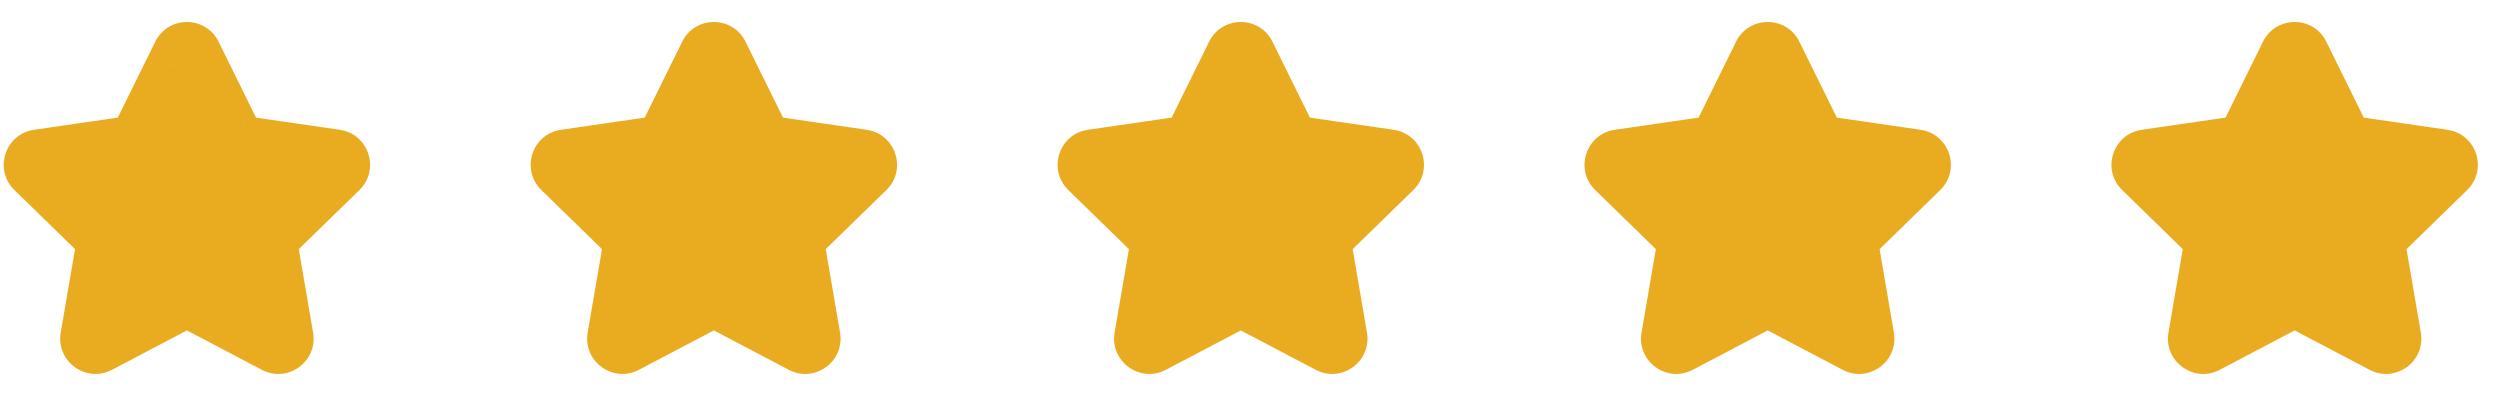
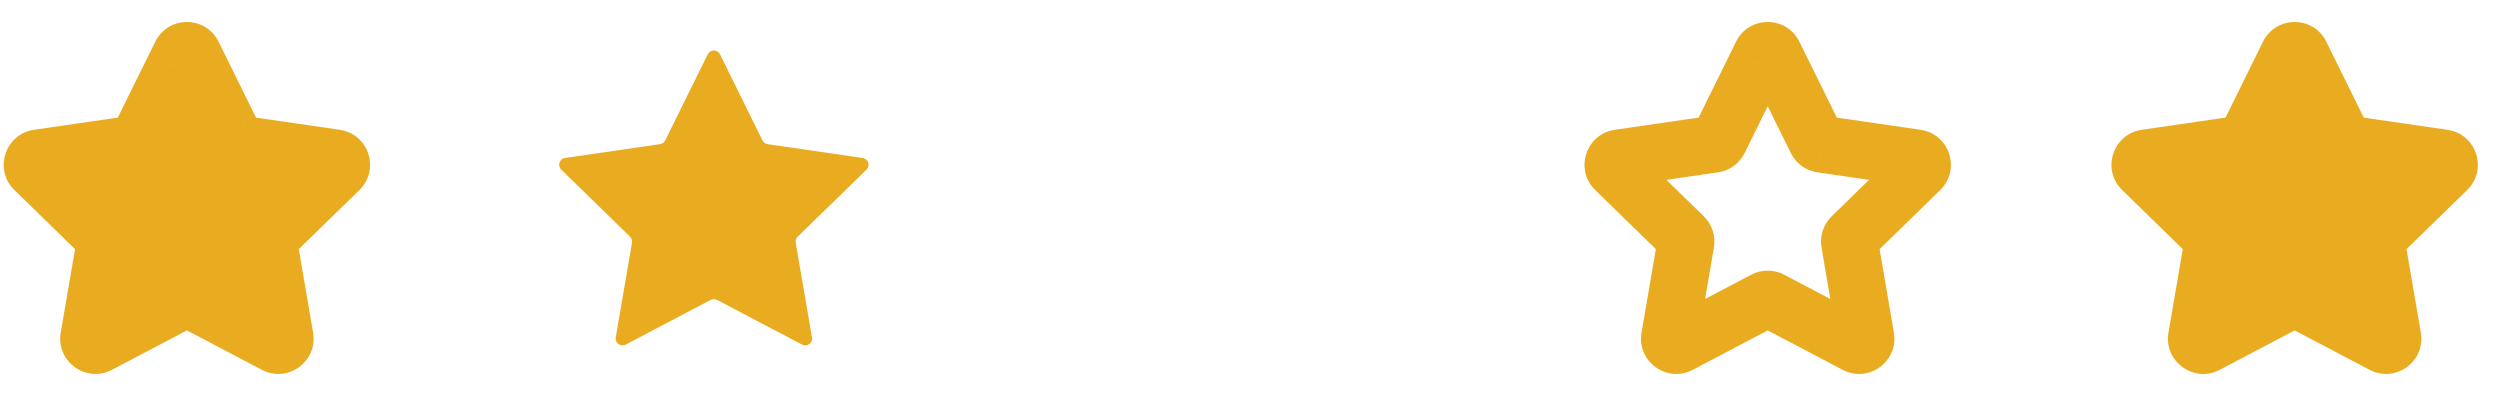
<svg xmlns="http://www.w3.org/2000/svg" viewBox="0 0 144 22.667" height="22.667" width="144" xml:space="preserve" id="svg2">
  <defs id="defs6" />
  <g transform="matrix(1.333,0,0,-1.333,0,22.667)" id="g10">
    <g id="g12">
      <g transform="translate(0.692,-0.706)" id="g14">
        <path id="path16" style="fill:#e9ac21;fill-opacity:1;fill-rule:nonzero;stroke:none" d="M 5.283,11.643 6.387,11.098 Z M 0.79,10.38 1.649,11.262 Z M 0.954,10.884 0.777,12.102 Z M 3.847,7.222 2.634,7.43 Z M 3.762,7.484 4.621,8.365 Z M 3.574,2.82 3.001,3.91 Z M 3.145,3.132 1.932,3.34 Z M 7.522,4.752 8.095,5.841 v 0 z m -0.275,0 -0.573,1.089 z m 4.377,-1.62 1.213,0.208 z M 11.195,2.82 11.768,3.91 Z M 11.007,7.484 10.148,8.365 Z m -0.085,-0.261 1.213,0.208 z m 2.893,3.662 -0.177,-1.218 z m 0.164,-0.504 -0.859,0.881 z M 9.486,11.643 8.382,11.098 Z M 9.709,11.481 9.532,10.263 Z m -2.059,3.883 -1.104,-0.545 z m -0.53,0 1.104,-0.545 z m -0.574,-0.545 1.837,-3.722 2.207,1.089 -1.837,3.722 z m 2.986,-4.556 4.107,-0.597 0.354,2.436 -4.107,0.597 z m 3.589,0.999 -2.972,-2.897 1.718,-1.763 2.972,2.897 z M 9.709,7.014 10.411,2.924 12.837,3.34 12.136,7.43 Z M 11.768,3.91 8.095,5.841 6.949,3.662 10.623,1.731 Z M 6.674,5.841 3.001,3.91 4.147,1.731 7.82,3.662 Z M 4.358,2.924 5.06,7.014 2.634,7.43 1.932,3.34 Z M 4.621,8.365 1.649,11.262 -0.069,9.499 2.903,6.602 Z M 1.131,9.666 5.238,10.263 4.884,12.699 0.777,12.102 Z m 5.256,1.432 1.837,3.722 -2.207,1.089 -1.837,-3.722 z M 5.238,10.263 c 0.497,0.072 0.927,0.384 1.149,0.835 l -2.207,1.089 c 0.136,0.276 0.4,0.467 0.704,0.512 z M 1.649,11.262 C 2.204,10.721 1.898,9.778 1.131,9.666 L 0.777,12.102 C -0.475,11.92 -0.975,10.382 -0.069,9.499 Z M 5.06,7.014 C 5.145,7.509 4.981,8.014 4.621,8.365 L 2.903,6.602 C 2.682,6.817 2.582,7.127 2.634,7.43 Z M 3.001,3.91 C 3.687,4.271 4.489,3.688 4.358,2.924 L 1.932,3.34 C 1.718,2.093 3.027,1.142 4.147,1.731 Z m 5.094,1.931 c -0.445,0.234 -0.976,0.234 -1.42,0 L 7.82,3.662 c -0.272,-0.143 -0.598,-0.143 -0.871,0 z m 2.316,-2.917 c -0.131,0.764 0.671,1.347 1.357,0.986 L 10.623,1.731 c 1.12,-0.589 2.428,0.362 2.214,1.609 z M 10.148,8.365 C 9.789,8.014 9.624,7.509 9.709,7.014 l 2.426,0.416 C 12.188,7.127 12.087,6.817 11.867,6.602 Z m 3.49,1.301 c -0.767,0.111 -1.074,1.054 -0.518,1.595 l 1.718,-1.763 c 0.906,0.883 0.406,2.421 -0.846,2.603 z m -5.256,1.432 c 0.222,-0.45 0.652,-0.763 1.149,-0.835 l 0.354,2.436 c 0.305,-0.044 0.568,-0.236 0.704,-0.512 z m 0.371,4.811 c -0.56,1.134 -2.177,1.134 -2.737,1e-6 l 2.207,-1.089 c -0.343,-0.695 -1.334,-0.695 -1.678,0 z" />
      </g>
      <g transform="translate(0.692,-0.706)" id="g18">
        <path id="path20" style="fill:#e9ac21;fill-opacity:1;fill-rule:nonzero;stroke:none" d="m 7.12,15.364 c 0.108,0.22 0.421,0.22 0.53,0 L 9.486,11.643 C 9.529,11.555 9.612,11.495 9.709,11.481 l 4.107,-0.597 c 0.242,-0.035 0.339,-0.333 0.164,-0.504 L 11.007,7.484 C 10.938,7.416 10.906,7.318 10.922,7.222 L 11.624,3.132 C 11.665,2.89 11.412,2.706 11.195,2.82 L 7.522,4.752 c -0.086,0.045 -0.189,0.045 -0.275,0 L 3.574,2.82 C 3.357,2.706 3.104,2.89 3.145,3.132 L 3.847,7.222 C 3.863,7.318 3.831,7.416 3.762,7.484 l -2.972,2.897 c -0.175,0.171 -0.079,0.469 0.164,0.504 l 4.107,0.597 c 0.096,0.014 0.179,0.074 0.222,0.162 z" />
      </g>
    </g>
    <g id="g22">
      <g transform="translate(46.231,-0.706)" id="g24">
-         <path id="path26" style="fill:#e9ac21;fill-opacity:1;fill-rule:nonzero;stroke:none" d="M 5.283,11.643 6.387,11.098 Z M 0.79,10.38 1.649,11.262 Z M 0.954,10.884 0.777,12.102 Z M 3.847,7.222 2.634,7.43 Z M 3.762,7.484 4.621,8.365 Z M 3.574,2.82 3.001,3.91 Z M 3.145,3.132 1.932,3.34 Z M 7.522,4.752 8.095,5.841 v 0 z m -0.275,0 -0.573,1.089 z m 4.377,-1.62 1.213,0.208 z M 11.195,2.82 11.768,3.91 Z M 11.007,7.484 10.148,8.365 Z m -0.085,-0.261 1.213,0.208 z m 2.893,3.662 -0.177,-1.218 z m 0.164,-0.504 -0.859,0.881 z M 9.486,11.643 8.382,11.098 Z M 9.709,11.481 9.532,10.263 Z m -2.059,3.883 -1.104,-0.545 z m -0.53,0 1.104,-0.545 z m -0.574,-0.545 1.837,-3.722 2.207,1.089 -1.837,3.722 z m 2.986,-4.556 4.107,-0.597 0.354,2.436 -4.107,0.597 z m 3.589,0.999 -2.972,-2.897 1.718,-1.763 2.972,2.897 z M 9.709,7.014 10.411,2.924 12.837,3.34 12.136,7.43 Z M 11.768,3.91 8.095,5.841 6.949,3.662 10.623,1.731 Z M 6.674,5.841 3.001,3.91 4.147,1.731 7.82,3.662 Z M 4.358,2.924 5.06,7.014 2.634,7.43 1.932,3.34 Z M 4.621,8.365 1.649,11.262 -0.069,9.499 2.903,6.602 Z M 1.131,9.666 5.238,10.263 4.884,12.699 0.777,12.102 Z m 5.256,1.432 1.837,3.722 -2.207,1.089 -1.837,-3.722 z M 5.238,10.263 c 0.497,0.072 0.927,0.384 1.149,0.835 l -2.207,1.089 c 0.136,0.276 0.4,0.467 0.704,0.512 z M 1.649,11.262 C 2.204,10.721 1.898,9.778 1.131,9.666 L 0.777,12.102 C -0.475,11.92 -0.975,10.382 -0.069,9.499 Z M 5.06,7.014 C 5.145,7.509 4.981,8.014 4.621,8.365 L 2.903,6.602 C 2.682,6.817 2.582,7.127 2.634,7.43 Z M 3.001,3.91 C 3.687,4.271 4.489,3.688 4.358,2.924 L 1.932,3.34 C 1.718,2.093 3.027,1.142 4.147,1.731 Z m 5.094,1.931 c -0.445,0.234 -0.976,0.234 -1.42,0 L 7.82,3.662 c -0.272,-0.143 -0.598,-0.143 -0.871,0 z m 2.316,-2.917 c -0.131,0.764 0.671,1.347 1.357,0.986 L 10.623,1.731 c 1.12,-0.589 2.428,0.362 2.214,1.609 z M 10.148,8.365 C 9.789,8.014 9.624,7.509 9.709,7.014 l 2.426,0.416 C 12.188,7.127 12.087,6.817 11.867,6.602 Z m 3.49,1.301 c -0.767,0.111 -1.074,1.054 -0.518,1.595 l 1.718,-1.763 c 0.906,0.883 0.406,2.421 -0.846,2.603 z m -5.256,1.432 c 0.222,-0.45 0.652,-0.763 1.149,-0.835 l 0.354,2.436 c 0.305,-0.044 0.568,-0.236 0.704,-0.512 z m 0.371,4.811 c -0.56,1.134 -2.177,1.134 -2.737,1e-6 l 2.207,-1.089 c -0.343,-0.695 -1.334,-0.695 -1.678,0 z" />
-       </g>
+         </g>
      <g transform="translate(46.231,-0.706)" id="g28">
-         <path id="path30" style="fill:#e9ac21;fill-opacity:1;fill-rule:nonzero;stroke:none" d="m 7.12,15.364 c 0.108,0.22 0.421,0.22 0.53,0 L 9.486,11.643 C 9.529,11.555 9.612,11.495 9.709,11.481 l 4.107,-0.597 c 0.242,-0.035 0.339,-0.333 0.164,-0.504 L 11.007,7.484 C 10.938,7.416 10.906,7.318 10.922,7.222 L 11.624,3.132 C 11.665,2.89 11.412,2.706 11.195,2.82 L 7.522,4.752 c -0.086,0.045 -0.189,0.045 -0.275,0 L 3.574,2.82 C 3.357,2.706 3.104,2.89 3.145,3.132 L 3.847,7.222 C 3.863,7.318 3.831,7.416 3.762,7.484 l -2.972,2.897 c -0.175,0.171 -0.079,0.469 0.164,0.504 l 4.107,0.597 c 0.096,0.014 0.179,0.074 0.222,0.162 z" />
-       </g>
+         </g>
    </g>
    <g id="g32">
      <g transform="translate(23.462,-0.706)" id="g34">
-         <path id="path36" style="fill:#e9ac21;fill-opacity:1;fill-rule:nonzero;stroke:none" d="M 5.283,11.643 6.387,11.098 Z M 0.79,10.38 1.649,11.262 Z M 0.954,10.884 0.777,12.102 Z M 3.847,7.222 2.634,7.43 Z M 3.762,7.484 4.621,8.365 Z M 3.574,2.82 3.001,3.91 Z M 3.145,3.132 1.932,3.34 Z M 7.522,4.752 8.095,5.841 v 0 z m -0.275,0 -0.573,1.089 z m 4.377,-1.62 1.213,0.208 z M 11.195,2.82 11.768,3.91 Z M 11.007,7.484 10.148,8.365 Z m -0.085,-0.261 1.213,0.208 z m 2.893,3.662 -0.177,-1.218 z m 0.164,-0.504 -0.859,0.881 z M 9.486,11.643 8.382,11.098 Z M 9.709,11.481 9.532,10.263 Z m -2.059,3.883 -1.104,-0.545 z m -0.53,0 1.104,-0.545 z m -0.574,-0.545 1.837,-3.722 2.207,1.089 -1.837,3.722 z m 2.986,-4.556 4.107,-0.597 0.354,2.436 -4.107,0.597 z m 3.589,0.999 -2.972,-2.897 1.718,-1.763 2.972,2.897 z M 9.709,7.014 10.411,2.924 12.837,3.34 12.136,7.43 Z M 11.768,3.91 8.095,5.841 6.949,3.662 10.623,1.731 Z M 6.674,5.841 3.001,3.91 4.147,1.731 7.82,3.662 Z M 4.358,2.924 5.06,7.014 2.634,7.43 1.932,3.34 Z M 4.621,8.365 1.649,11.262 -0.069,9.499 2.903,6.602 Z M 1.131,9.666 5.238,10.263 4.884,12.699 0.777,12.102 Z m 5.256,1.432 1.837,3.722 -2.207,1.089 -1.837,-3.722 z M 5.238,10.263 c 0.497,0.072 0.927,0.384 1.149,0.835 l -2.207,1.089 c 0.136,0.276 0.4,0.467 0.704,0.512 z M 1.649,11.262 C 2.204,10.721 1.898,9.778 1.131,9.666 L 0.777,12.102 C -0.475,11.92 -0.975,10.382 -0.069,9.499 Z M 5.06,7.014 C 5.145,7.509 4.981,8.014 4.621,8.365 L 2.903,6.602 C 2.682,6.817 2.582,7.127 2.634,7.43 Z M 3.001,3.91 C 3.687,4.271 4.489,3.688 4.358,2.924 L 1.932,3.34 C 1.718,2.093 3.027,1.142 4.147,1.731 Z m 5.094,1.931 c -0.445,0.234 -0.976,0.234 -1.42,0 L 7.82,3.662 c -0.272,-0.143 -0.598,-0.143 -0.871,0 z m 2.316,-2.917 c -0.131,0.764 0.671,1.347 1.357,0.986 L 10.623,1.731 c 1.12,-0.589 2.428,0.362 2.214,1.609 z M 10.148,8.365 C 9.789,8.014 9.624,7.509 9.709,7.014 l 2.426,0.416 C 12.188,7.127 12.087,6.817 11.867,6.602 Z m 3.49,1.301 c -0.767,0.111 -1.074,1.054 -0.518,1.595 l 1.718,-1.763 c 0.906,0.883 0.406,2.421 -0.846,2.603 z m -5.256,1.432 c 0.222,-0.45 0.652,-0.763 1.149,-0.835 l 0.354,2.436 c 0.305,-0.044 0.568,-0.236 0.704,-0.512 z m 0.371,4.811 c -0.56,1.134 -2.177,1.134 -2.737,1e-6 l 2.207,-1.089 c -0.343,-0.695 -1.334,-0.695 -1.678,0 z" />
-       </g>
+         </g>
      <g transform="translate(23.462,-0.706)" id="g38">
        <path id="path40" style="fill:#e9ac21;fill-opacity:1;fill-rule:nonzero;stroke:none" d="m 7.12,15.364 c 0.108,0.22 0.421,0.22 0.53,0 L 9.486,11.643 C 9.529,11.555 9.612,11.495 9.709,11.481 l 4.107,-0.597 c 0.242,-0.035 0.339,-0.333 0.164,-0.504 L 11.007,7.484 C 10.938,7.416 10.906,7.318 10.922,7.222 L 11.624,3.132 C 11.665,2.89 11.412,2.706 11.195,2.82 L 7.522,4.752 c -0.086,0.045 -0.189,0.045 -0.275,0 L 3.574,2.82 C 3.357,2.706 3.104,2.89 3.145,3.132 L 3.847,7.222 C 3.863,7.318 3.831,7.416 3.762,7.484 l -2.972,2.897 c -0.175,0.171 -0.079,0.469 0.164,0.504 l 4.107,0.597 c 0.096,0.014 0.179,0.074 0.222,0.162 z" />
      </g>
    </g>
    <g id="g42">
      <g transform="translate(69,-0.706)" id="g44">
        <path id="path46" style="fill:#e9ac21;fill-opacity:1;fill-rule:nonzero;stroke:none" d="M 5.283,11.643 6.387,11.098 Z M 0.79,10.38 1.649,11.262 Z M 0.954,10.884 0.777,12.102 Z M 3.847,7.222 2.634,7.43 Z M 3.762,7.484 4.621,8.365 Z M 3.574,2.82 3.001,3.91 Z M 3.145,3.132 1.932,3.34 Z M 7.522,4.752 8.095,5.841 v 0 z m -0.275,0 -0.573,1.089 z m 4.377,-1.62 1.213,0.208 z M 11.195,2.82 11.768,3.91 Z M 11.007,7.484 10.148,8.365 Z m -0.085,-0.261 1.213,0.208 z m 2.893,3.662 -0.177,-1.218 z m 0.164,-0.504 -0.859,0.881 z M 9.486,11.643 8.382,11.098 Z M 9.709,11.481 9.532,10.263 Z m -2.059,3.883 -1.104,-0.545 z m -0.53,0 1.104,-0.545 z m -0.574,-0.545 1.837,-3.722 2.207,1.089 -1.837,3.722 z m 2.986,-4.556 4.107,-0.597 0.354,2.436 -4.107,0.597 z m 3.589,0.999 -2.972,-2.897 1.718,-1.763 2.972,2.897 z M 9.709,7.014 10.411,2.924 12.837,3.34 12.136,7.43 Z M 11.768,3.91 8.095,5.841 6.949,3.662 10.623,1.731 Z M 6.674,5.841 3.001,3.91 4.147,1.731 7.82,3.662 Z M 4.358,2.924 5.06,7.014 2.634,7.43 1.932,3.34 Z M 4.621,8.365 1.649,11.262 -0.069,9.499 2.903,6.602 Z M 1.131,9.666 5.238,10.263 4.884,12.699 0.777,12.102 Z m 5.256,1.432 1.837,3.722 -2.207,1.089 -1.837,-3.722 z M 5.238,10.263 c 0.497,0.072 0.927,0.384 1.149,0.835 l -2.207,1.089 c 0.136,0.276 0.4,0.467 0.704,0.512 z M 1.649,11.262 C 2.204,10.721 1.898,9.778 1.131,9.666 L 0.777,12.102 C -0.475,11.92 -0.975,10.382 -0.069,9.499 Z M 5.06,7.014 C 5.145,7.509 4.981,8.014 4.621,8.365 L 2.903,6.602 C 2.682,6.817 2.582,7.127 2.634,7.43 Z M 3.001,3.91 C 3.687,4.271 4.489,3.688 4.358,2.924 L 1.932,3.34 C 1.718,2.093 3.027,1.142 4.147,1.731 Z m 5.094,1.931 c -0.445,0.234 -0.976,0.234 -1.42,0 L 7.82,3.662 c -0.272,-0.143 -0.598,-0.143 -0.871,0 z m 2.316,-2.917 c -0.131,0.764 0.671,1.347 1.357,0.986 L 10.623,1.731 c 1.12,-0.589 2.428,0.362 2.214,1.609 z M 10.148,8.365 C 9.789,8.014 9.624,7.509 9.709,7.014 l 2.426,0.416 C 12.188,7.127 12.087,6.817 11.867,6.602 Z m 3.49,1.301 c -0.767,0.111 -1.074,1.054 -0.518,1.595 l 1.718,-1.763 c 0.906,0.883 0.406,2.421 -0.846,2.603 z m -5.256,1.432 c 0.222,-0.45 0.652,-0.763 1.149,-0.835 l 0.354,2.436 c 0.305,-0.044 0.568,-0.236 0.704,-0.512 z m 0.371,4.811 c -0.56,1.134 -2.177,1.134 -2.737,1e-6 l 2.207,-1.089 c -0.343,-0.695 -1.334,-0.695 -1.678,0 z" />
      </g>
      <g transform="translate(69,-0.706)" id="g48">
-         <path id="path50" style="fill:#e9ac21;fill-opacity:1;fill-rule:nonzero;stroke:none" d="m 7.12,15.364 c 0.108,0.22 0.421,0.22 0.53,0 L 9.486,11.643 C 9.529,11.555 9.612,11.495 9.709,11.481 l 4.107,-0.597 c 0.242,-0.035 0.339,-0.333 0.164,-0.504 L 11.007,7.484 C 10.938,7.416 10.906,7.318 10.922,7.222 L 11.624,3.132 C 11.665,2.89 11.412,2.706 11.195,2.82 L 7.522,4.752 c -0.086,0.045 -0.189,0.045 -0.275,0 L 3.574,2.82 C 3.357,2.706 3.104,2.89 3.145,3.132 L 3.847,7.222 C 3.863,7.318 3.831,7.416 3.762,7.484 l -2.972,2.897 c -0.175,0.171 -0.079,0.469 0.164,0.504 l 4.107,0.597 c 0.096,0.014 0.179,0.074 0.222,0.162 z" />
-       </g>
+         </g>
    </g>
    <g id="g52">
      <g transform="translate(91.769,-0.706)" id="g54">
        <path id="path56" style="fill:#e9ac21;fill-opacity:1;fill-rule:nonzero;stroke:none" d="M 5.283,11.643 6.387,11.098 Z M 0.79,10.38 1.649,11.262 Z M 0.954,10.884 0.777,12.102 Z M 3.847,7.222 2.634,7.43 Z M 3.762,7.484 4.621,8.365 Z M 3.574,2.82 3.001,3.91 Z M 3.145,3.132 1.932,3.34 Z M 7.522,4.752 8.095,5.841 v 0 z m -0.275,0 -0.573,1.089 z m 4.377,-1.62 1.213,0.208 z M 11.195,2.82 11.768,3.91 Z M 11.007,7.484 10.148,8.365 Z m -0.085,-0.261 1.213,0.208 z m 2.893,3.662 -0.177,-1.218 z m 0.164,-0.504 -0.859,0.881 z M 9.486,11.643 8.382,11.098 Z M 9.709,11.481 9.532,10.263 Z m -2.059,3.883 -1.104,-0.545 z m -0.53,0 1.104,-0.545 z m -0.574,-0.545 1.837,-3.722 2.207,1.089 -1.837,3.722 z m 2.986,-4.556 4.107,-0.597 0.354,2.436 -4.107,0.597 z m 3.589,0.999 -2.972,-2.897 1.718,-1.763 2.972,2.897 z M 9.709,7.014 10.411,2.924 12.837,3.34 12.136,7.43 Z M 11.768,3.91 8.095,5.841 6.949,3.662 10.623,1.731 Z M 6.674,5.841 3.001,3.91 4.147,1.731 7.82,3.662 Z M 4.358,2.924 5.06,7.014 2.634,7.43 1.932,3.34 Z M 4.621,8.365 1.649,11.262 -0.069,9.499 2.903,6.602 Z M 1.131,9.666 5.238,10.263 4.884,12.699 0.777,12.102 Z m 5.256,1.432 1.837,3.722 -2.207,1.089 -1.837,-3.722 z M 5.238,10.263 c 0.497,0.072 0.927,0.384 1.149,0.835 l -2.207,1.089 c 0.136,0.276 0.4,0.467 0.704,0.512 z M 1.649,11.262 C 2.204,10.721 1.898,9.778 1.131,9.666 L 0.777,12.102 C -0.475,11.92 -0.975,10.382 -0.069,9.499 Z M 5.06,7.014 C 5.145,7.509 4.981,8.014 4.621,8.365 L 2.903,6.602 C 2.682,6.817 2.582,7.127 2.634,7.43 Z M 3.001,3.91 C 3.687,4.271 4.489,3.688 4.358,2.924 L 1.932,3.34 C 1.718,2.093 3.027,1.142 4.147,1.731 Z m 5.094,1.931 c -0.445,0.234 -0.976,0.234 -1.42,0 L 7.82,3.662 c -0.272,-0.143 -0.598,-0.143 -0.871,0 z m 2.316,-2.917 c -0.131,0.764 0.671,1.347 1.357,0.986 L 10.623,1.731 c 1.12,-0.589 2.428,0.362 2.214,1.609 z M 10.148,8.365 C 9.789,8.014 9.624,7.509 9.709,7.014 l 2.426,0.416 C 12.188,7.127 12.087,6.817 11.867,6.602 Z m 3.49,1.301 c -0.767,0.111 -1.074,1.054 -0.518,1.595 l 1.718,-1.763 c 0.906,0.883 0.406,2.421 -0.846,2.603 z m -5.256,1.432 c 0.222,-0.45 0.652,-0.763 1.149,-0.835 l 0.354,2.436 c 0.305,-0.044 0.568,-0.236 0.704,-0.512 z m 0.371,4.811 c -0.56,1.134 -2.177,1.134 -2.737,1e-6 l 2.207,-1.089 c -0.343,-0.695 -1.334,-0.695 -1.678,0 z" />
      </g>
      <g transform="translate(91.769,-0.706)" id="g58">
        <path id="path60" style="fill:#e9ac21;fill-opacity:1;fill-rule:nonzero;stroke:none" d="m 7.12,15.364 c 0.108,0.22 0.421,0.22 0.53,0 L 9.486,11.643 C 9.529,11.555 9.612,11.495 9.709,11.481 l 4.107,-0.597 c 0.242,-0.035 0.339,-0.333 0.164,-0.504 L 11.007,7.484 C 10.938,7.416 10.906,7.318 10.922,7.222 L 11.624,3.132 C 11.665,2.89 11.412,2.706 11.195,2.82 L 7.522,4.752 c -0.086,0.045 -0.189,0.045 -0.275,0 L 3.574,2.82 C 3.357,2.706 3.104,2.89 3.145,3.132 L 3.847,7.222 C 3.863,7.318 3.831,7.416 3.762,7.484 l -2.972,2.897 c -0.175,0.171 -0.079,0.469 0.164,0.504 l 4.107,0.597 c 0.096,0.014 0.179,0.074 0.222,0.162 z" />
      </g>
    </g>
  </g>
</svg>